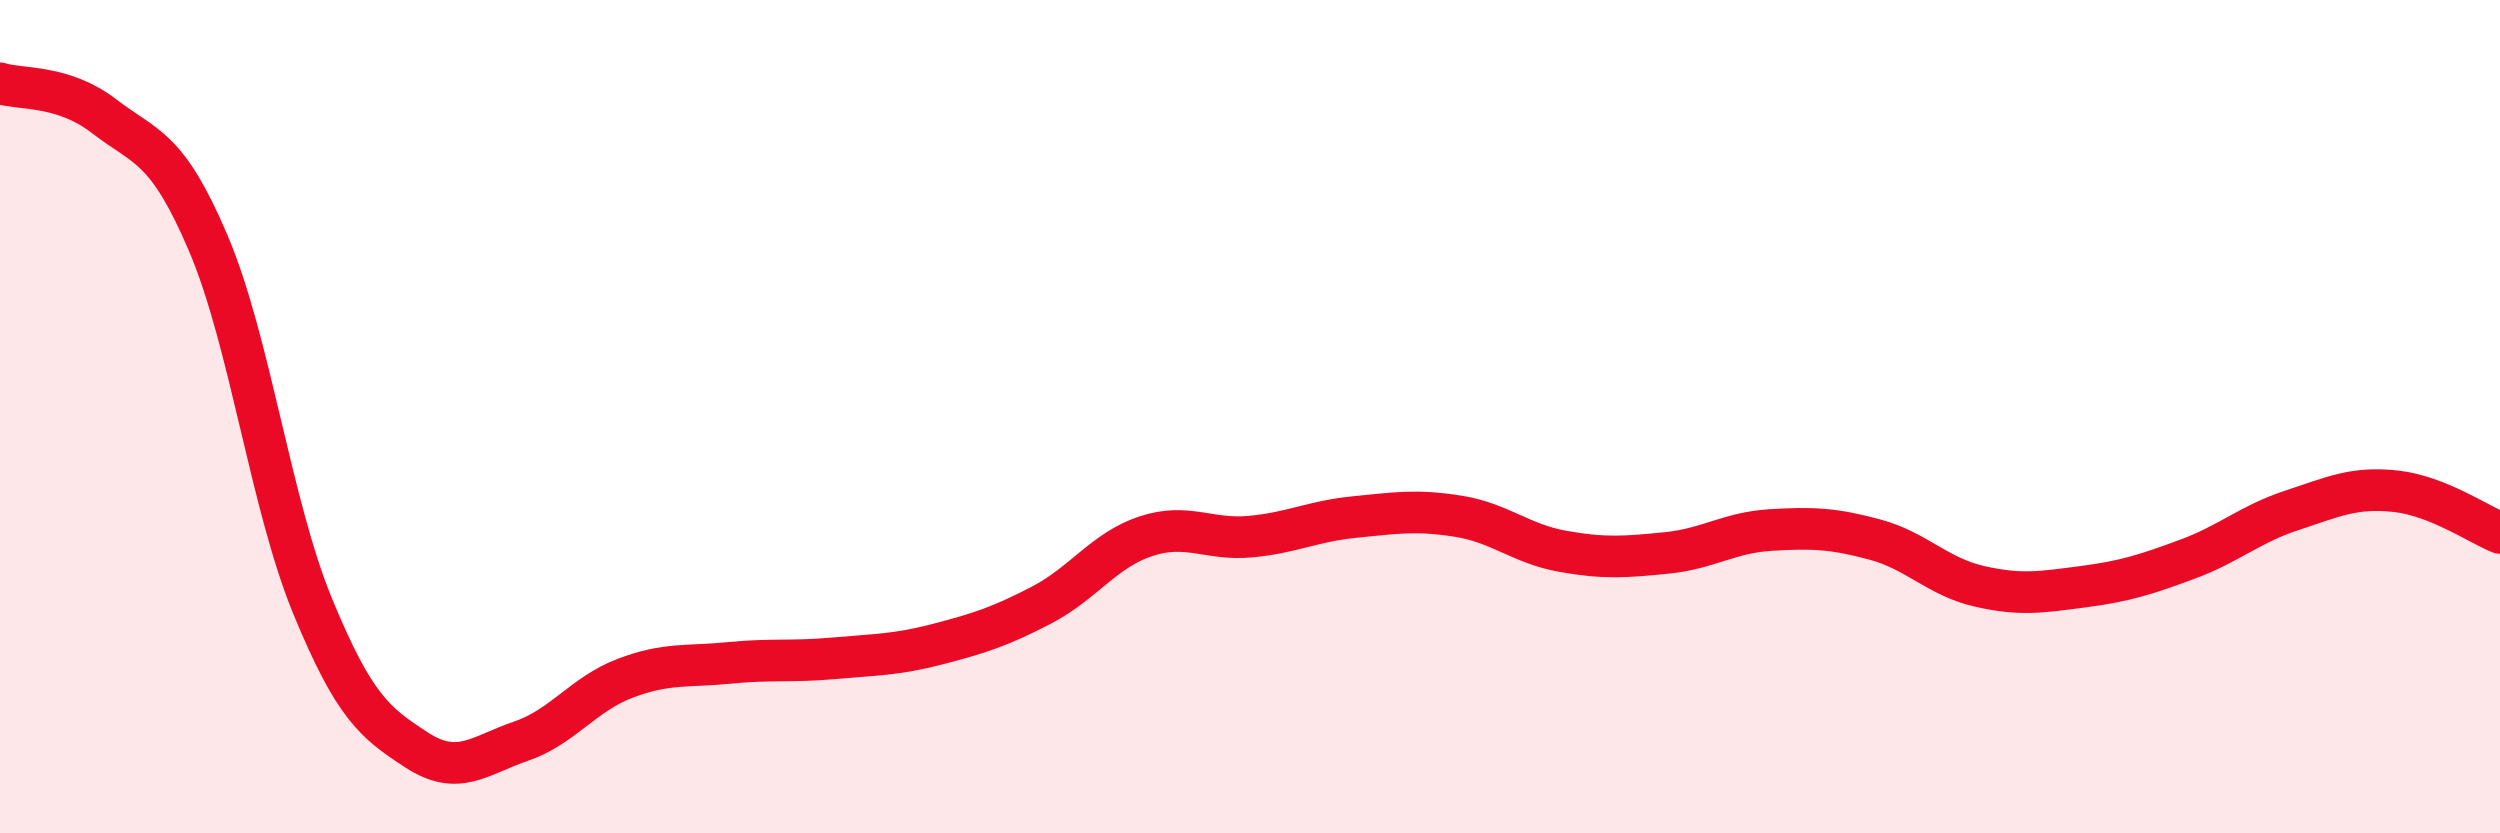
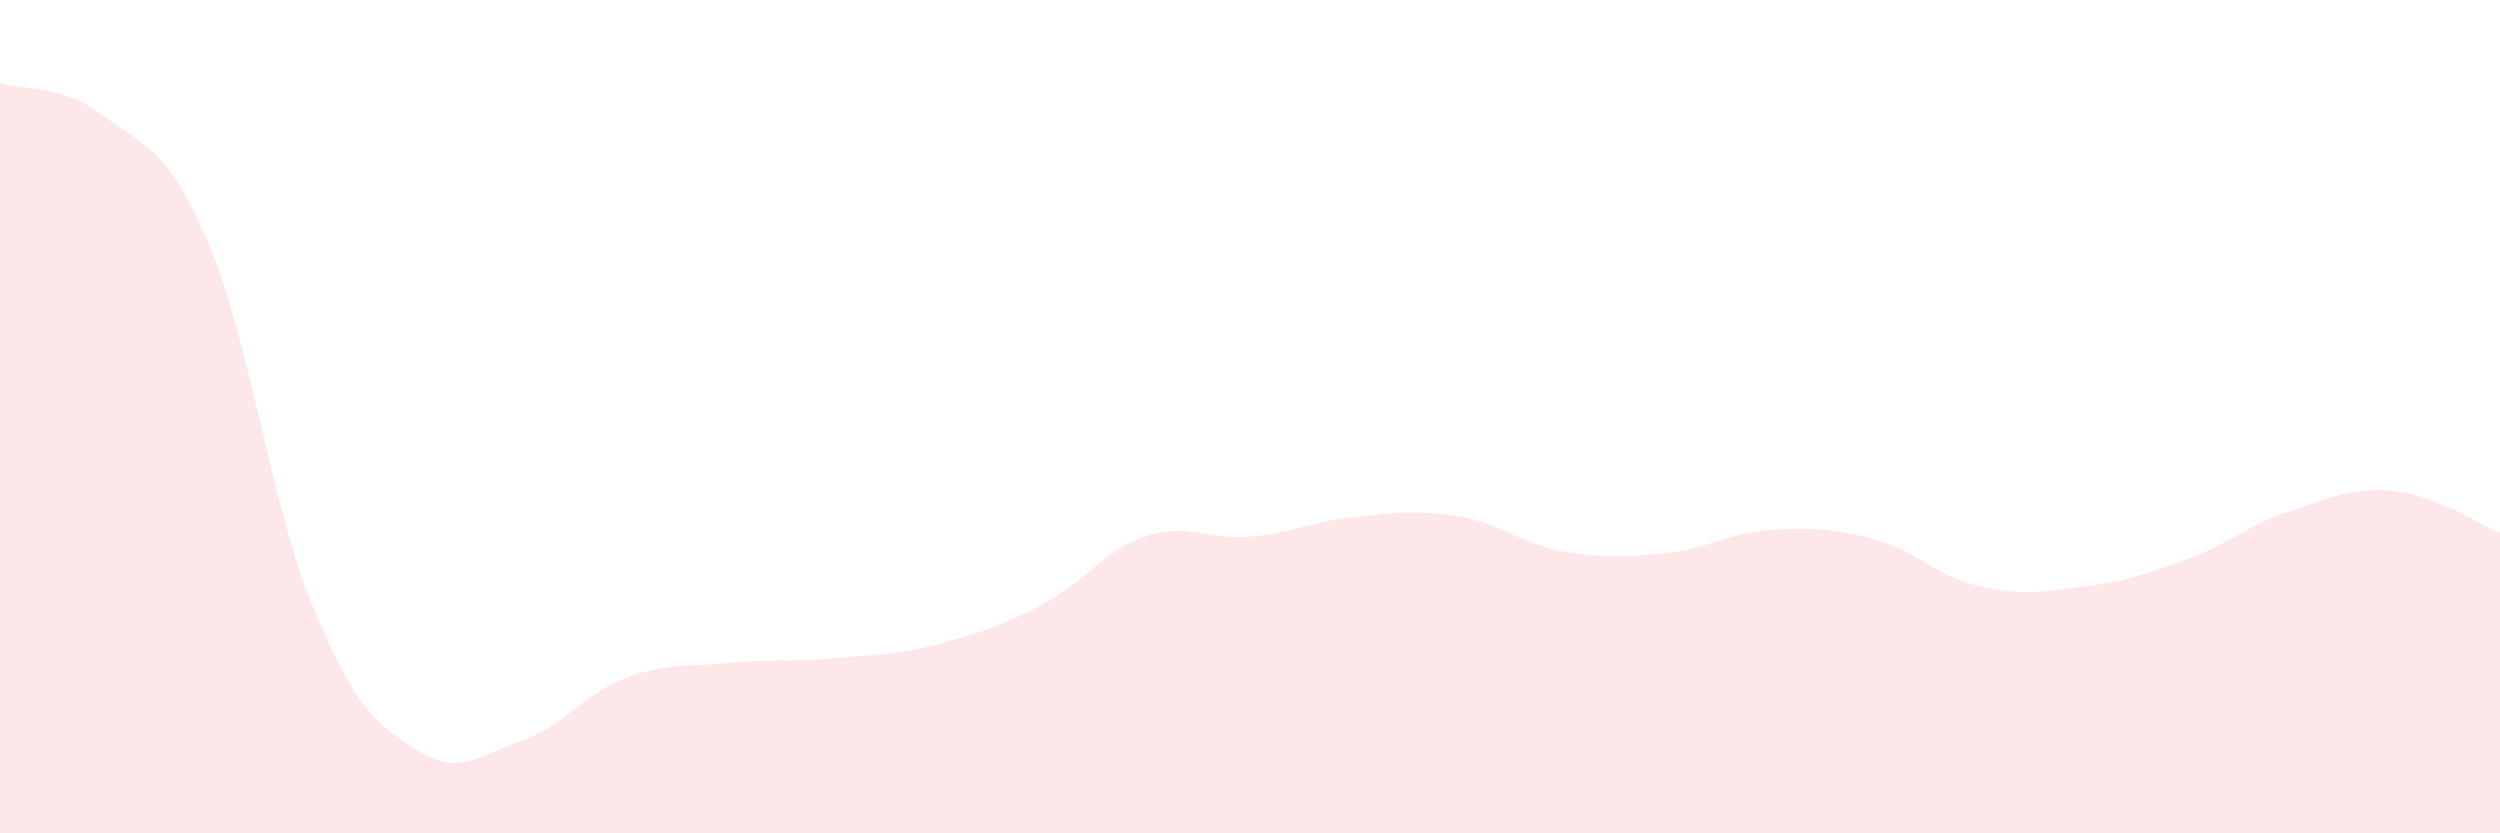
<svg xmlns="http://www.w3.org/2000/svg" width="60" height="20" viewBox="0 0 60 20">
  <path d="M 0,2 C 0.5,2.16 1.5,2.02 2.5,2.79 C 3.5,3.56 4,3.49 5,5.84 C 6,8.19 6.5,12.11 7.5,14.54 C 8.5,16.97 9,17.35 10,18 C 11,18.65 11.5,18.13 12.5,17.79 C 13.5,17.45 14,16.66 15,16.28 C 16,15.9 16.5,16.01 17.5,15.91 C 18.5,15.81 19,15.89 20,15.8 C 21,15.71 21.5,15.72 22.5,15.46 C 23.5,15.2 24,15.04 25,14.52 C 26,14 26.5,13.2 27.5,12.87 C 28.5,12.54 29,12.97 30,12.88 C 31,12.79 31.5,12.51 32.5,12.41 C 33.5,12.31 34,12.23 35,12.39 C 36,12.55 36.5,13.05 37.5,13.23 C 38.5,13.41 39,13.37 40,13.27 C 41,13.17 41.5,12.78 42.5,12.72 C 43.5,12.66 44,12.68 45,12.95 C 46,13.22 46.5,13.84 47.5,14.07 C 48.5,14.3 49,14.21 50,14.08 C 51,13.95 51.5,13.79 52.5,13.42 C 53.5,13.05 54,12.58 55,12.25 C 56,11.92 56.5,11.68 57.5,11.79 C 58.5,11.9 59.5,12.59 60,12.79L60 20L0 20Z" fill="#EB0A25" opacity="0.1" stroke-linecap="round" stroke-linejoin="round" />
-   <path d="M 0,2 C 0.5,2.16 1.5,2.02 2.5,2.79 C 3.5,3.56 4,3.49 5,5.84 C 6,8.19 6.5,12.11 7.5,14.54 C 8.5,16.97 9,17.35 10,18 C 11,18.65 11.5,18.13 12.5,17.79 C 13.5,17.45 14,16.66 15,16.28 C 16,15.9 16.5,16.01 17.5,15.91 C 18.5,15.81 19,15.89 20,15.8 C 21,15.71 21.5,15.72 22.5,15.46 C 23.5,15.2 24,15.04 25,14.52 C 26,14 26.5,13.2 27.5,12.87 C 28.5,12.54 29,12.97 30,12.88 C 31,12.79 31.5,12.51 32.5,12.41 C 33.5,12.31 34,12.23 35,12.39 C 36,12.55 36.5,13.05 37.5,13.23 C 38.5,13.41 39,13.37 40,13.27 C 41,13.17 41.5,12.78 42.5,12.72 C 43.5,12.66 44,12.68 45,12.95 C 46,13.22 46.5,13.84 47.5,14.07 C 48.5,14.3 49,14.21 50,14.08 C 51,13.95 51.5,13.79 52.5,13.42 C 53.5,13.05 54,12.58 55,12.25 C 56,11.92 56.5,11.68 57.5,11.79 C 58.5,11.9 59.5,12.59 60,12.79" stroke="#EB0A25" stroke-width="1" fill="none" stroke-linecap="round" stroke-linejoin="round" />
</svg>